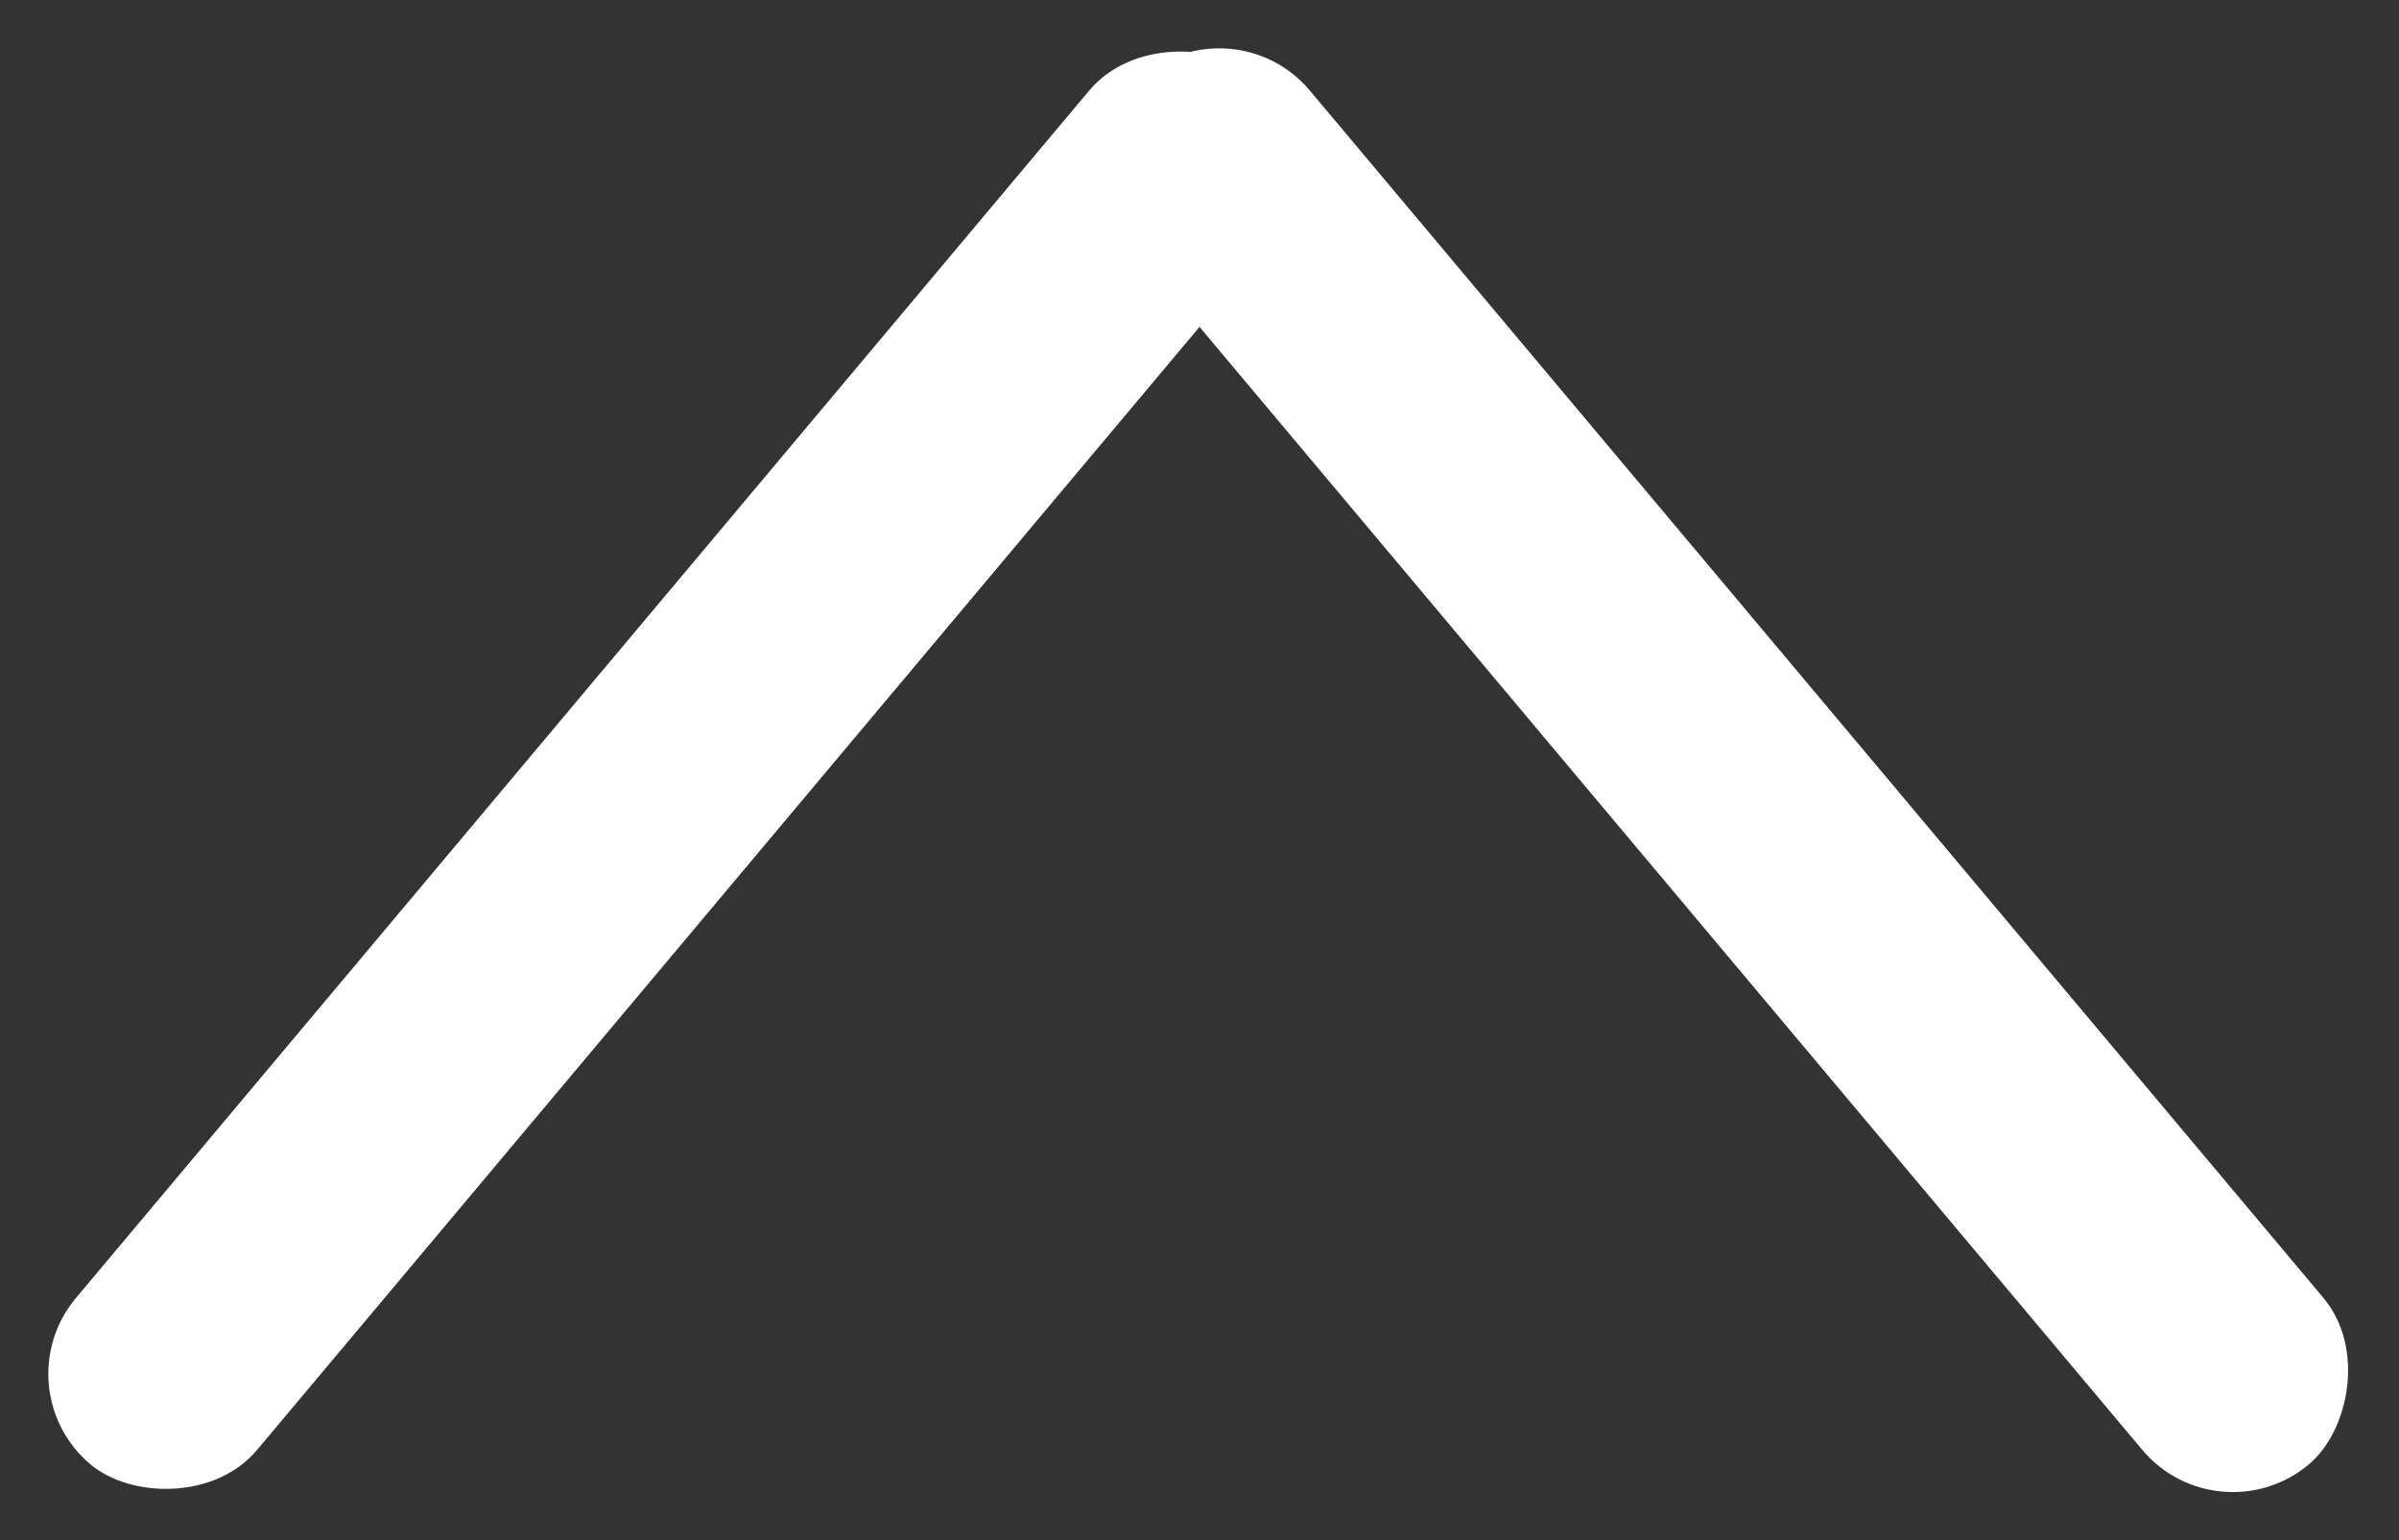
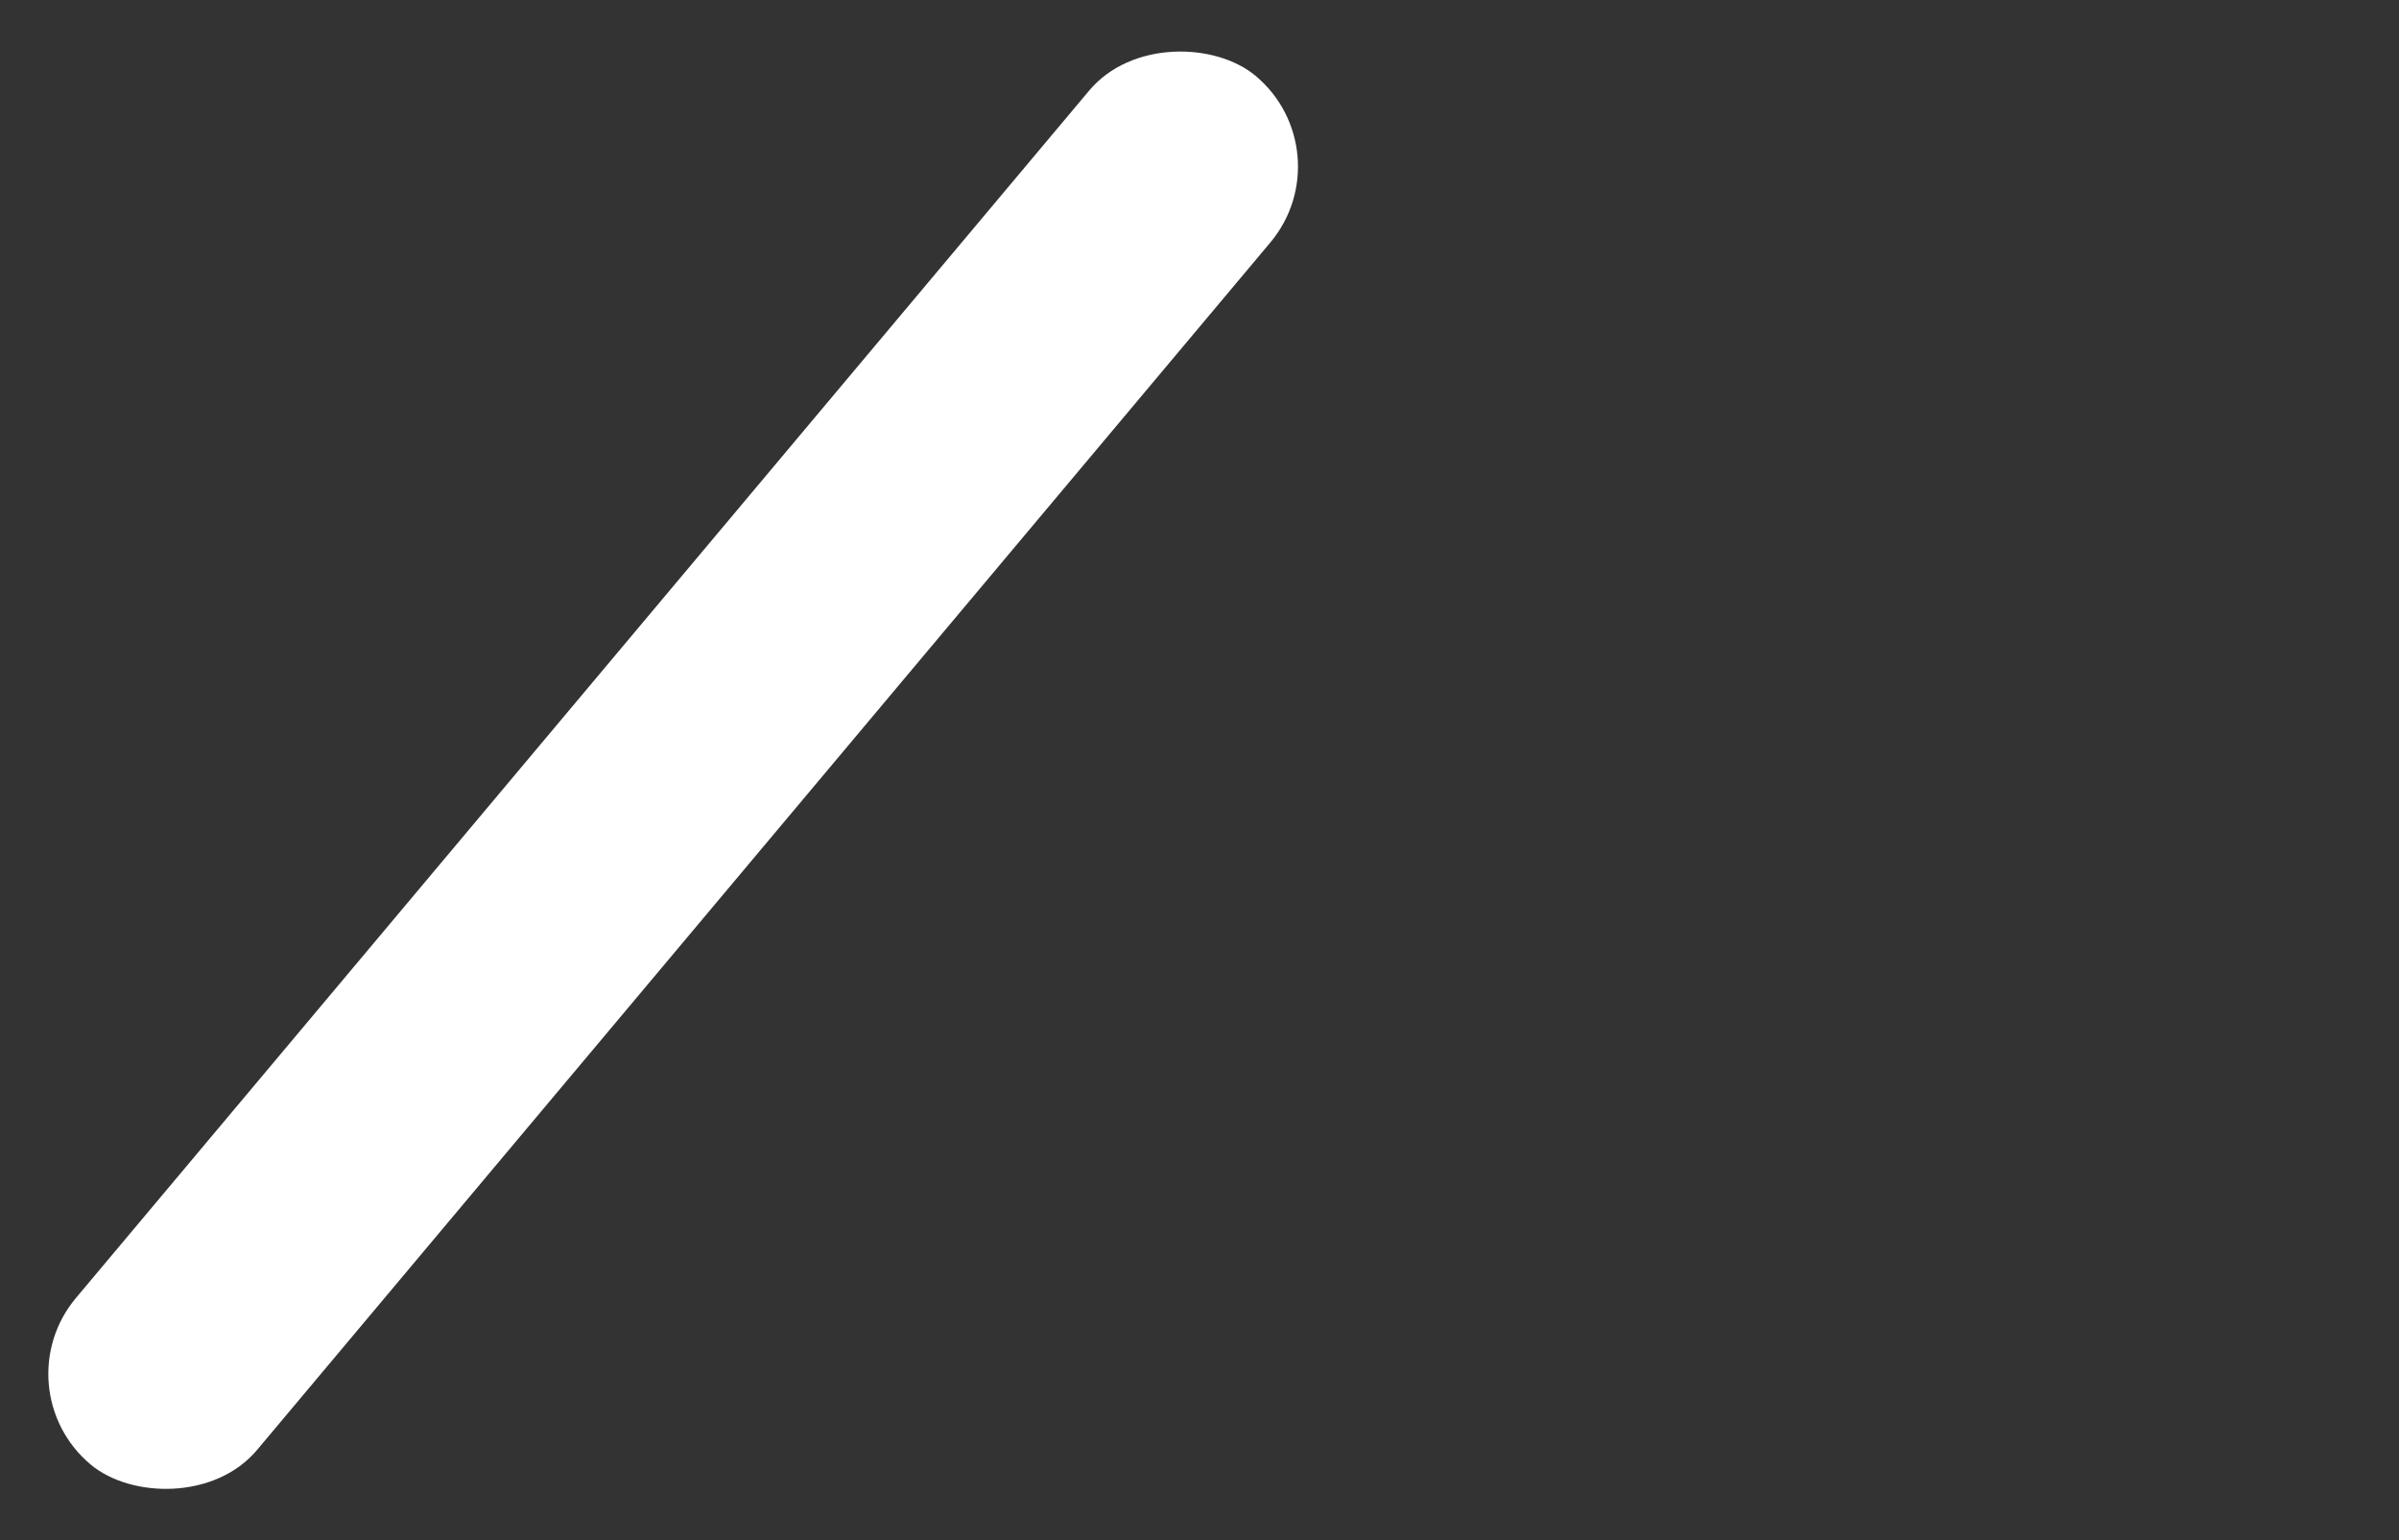
<svg xmlns="http://www.w3.org/2000/svg" width="30.439" height="19.547" viewBox="0 0 30.439 19.547">
  <rect x="0" y="0" width="30.439" height="19.547" fill="#333333" stroke="none" />
  <g transform="translate(2660.381 -557.682)">
-     <rect width="23" height="3" rx="1.5" transform="matrix(0.643, 0.766, -0.766, 0.643, -2644.726, 557.682)" fill="#fff" />
    <rect width="23" height="3" rx="1.5" transform="translate(-2660.381 575.301) rotate(-50)" fill="#fff" />
  </g>
</svg>